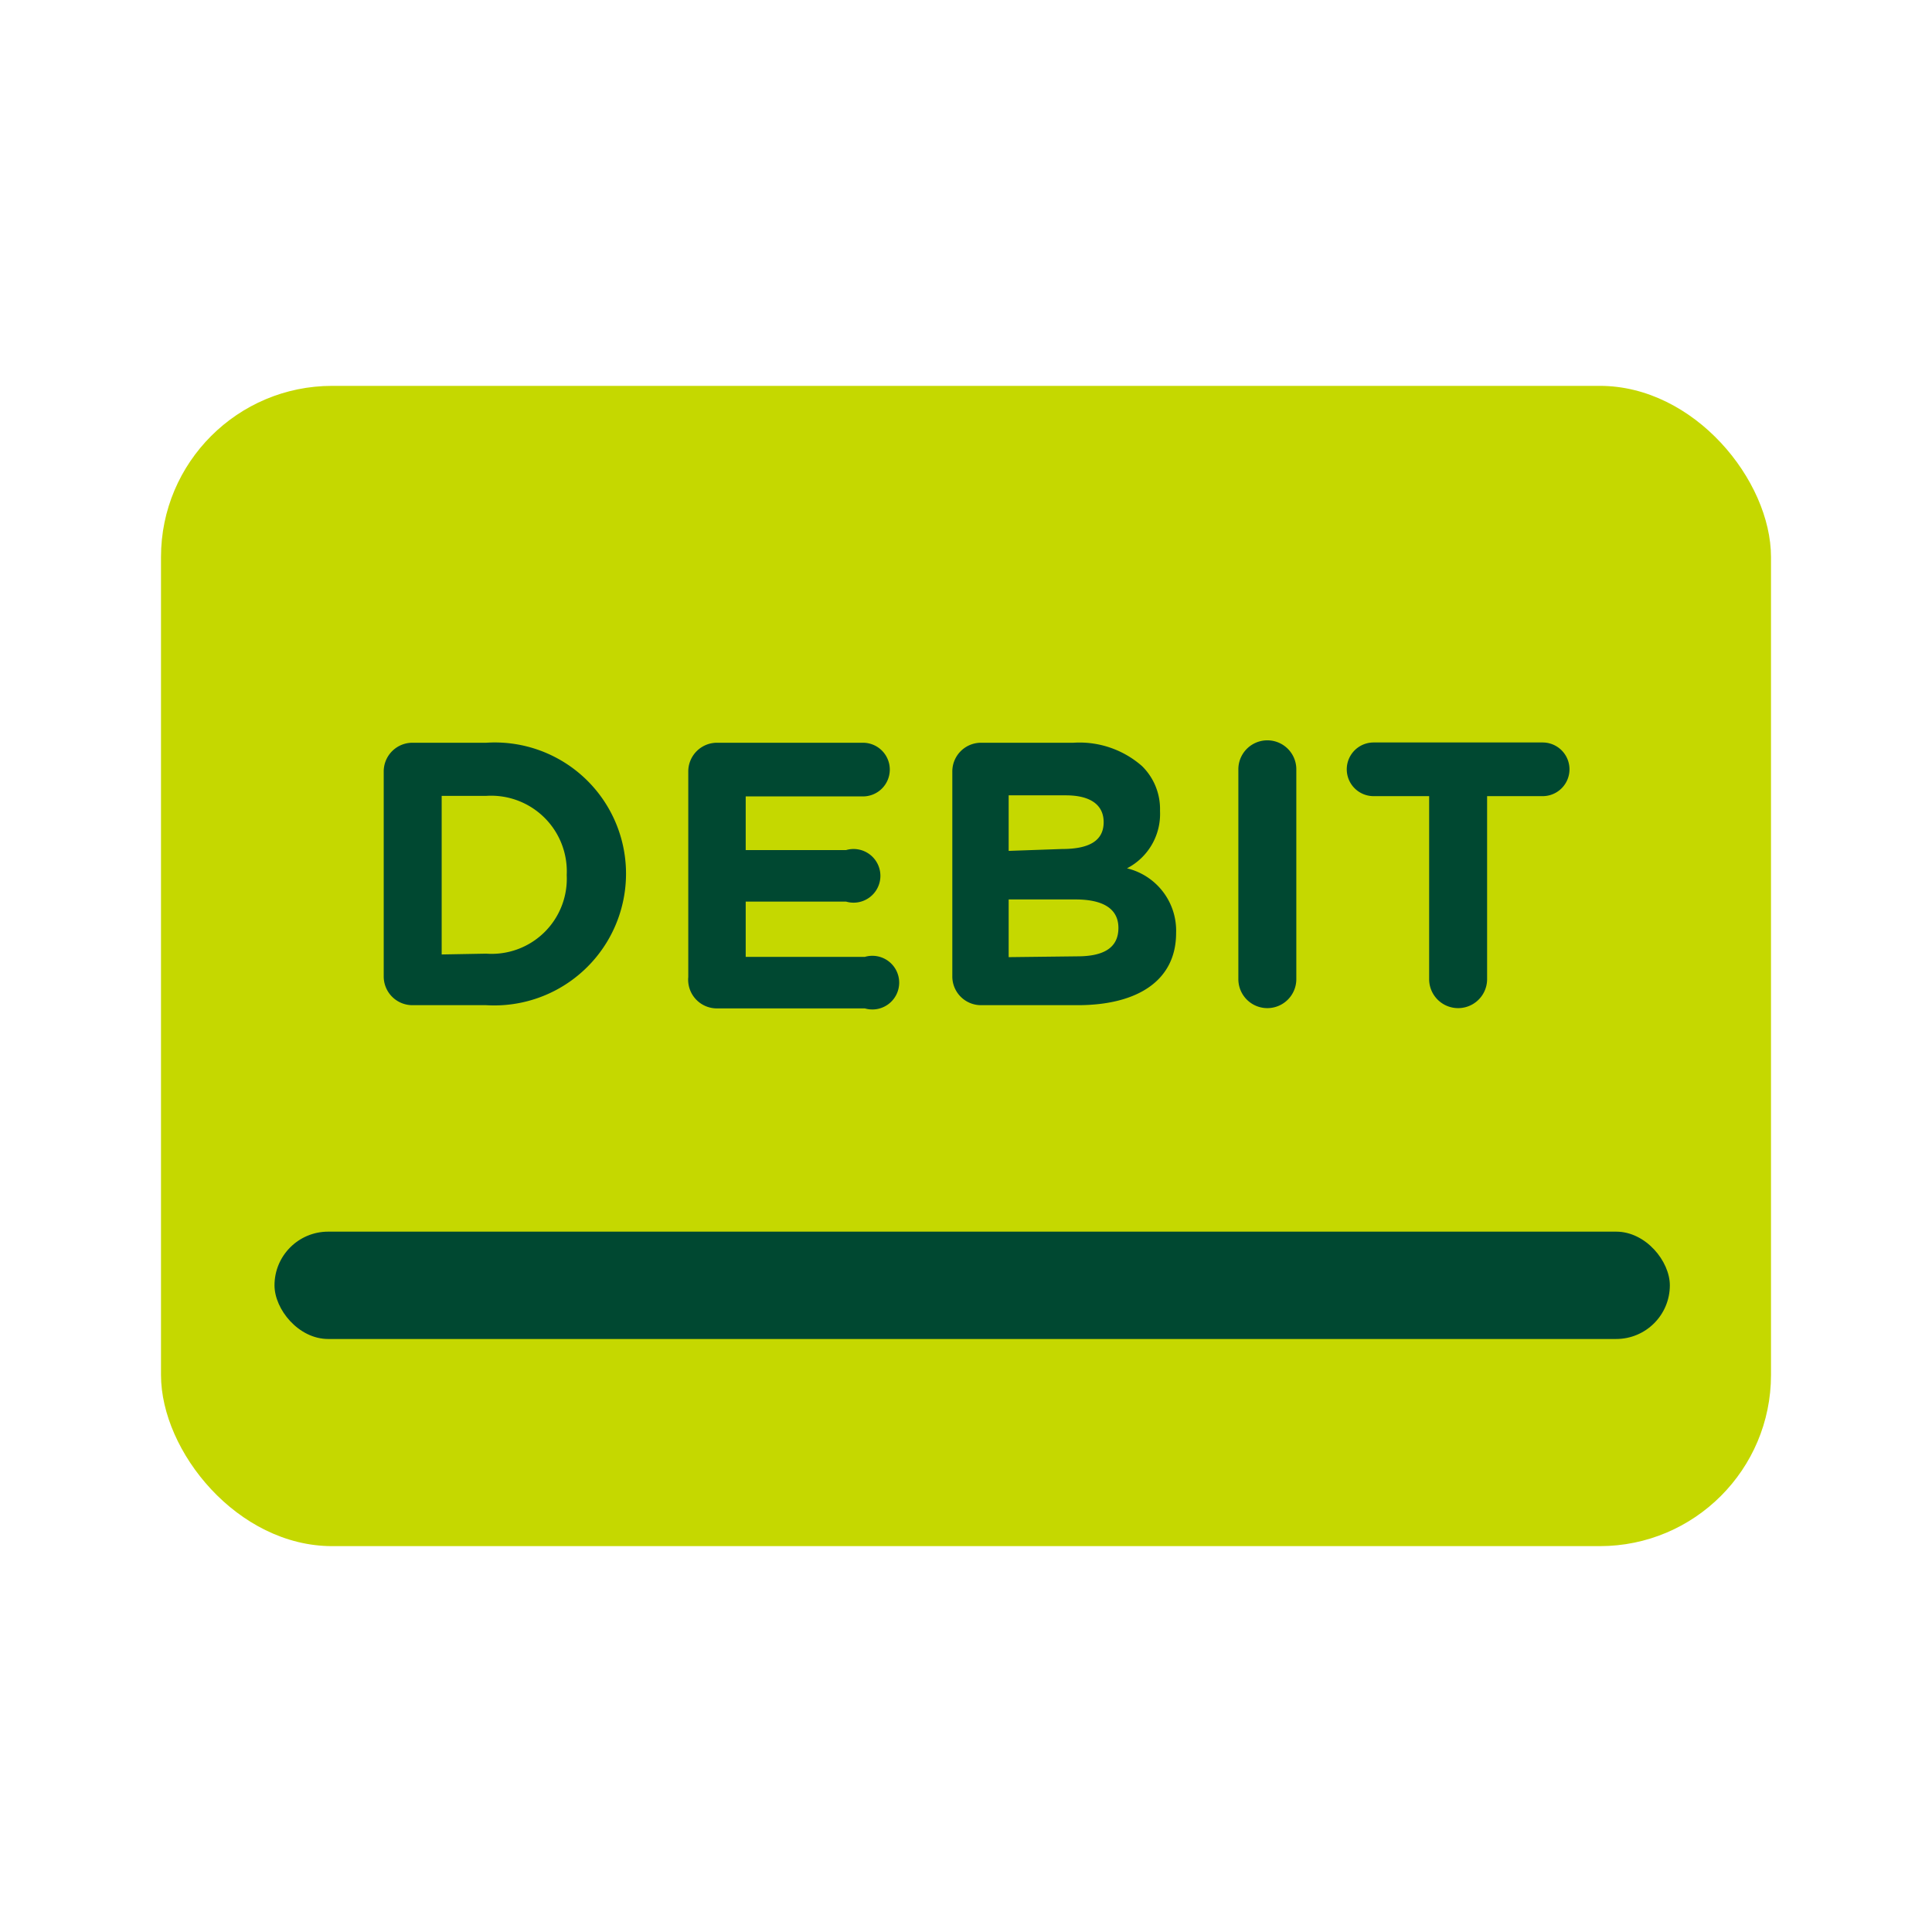
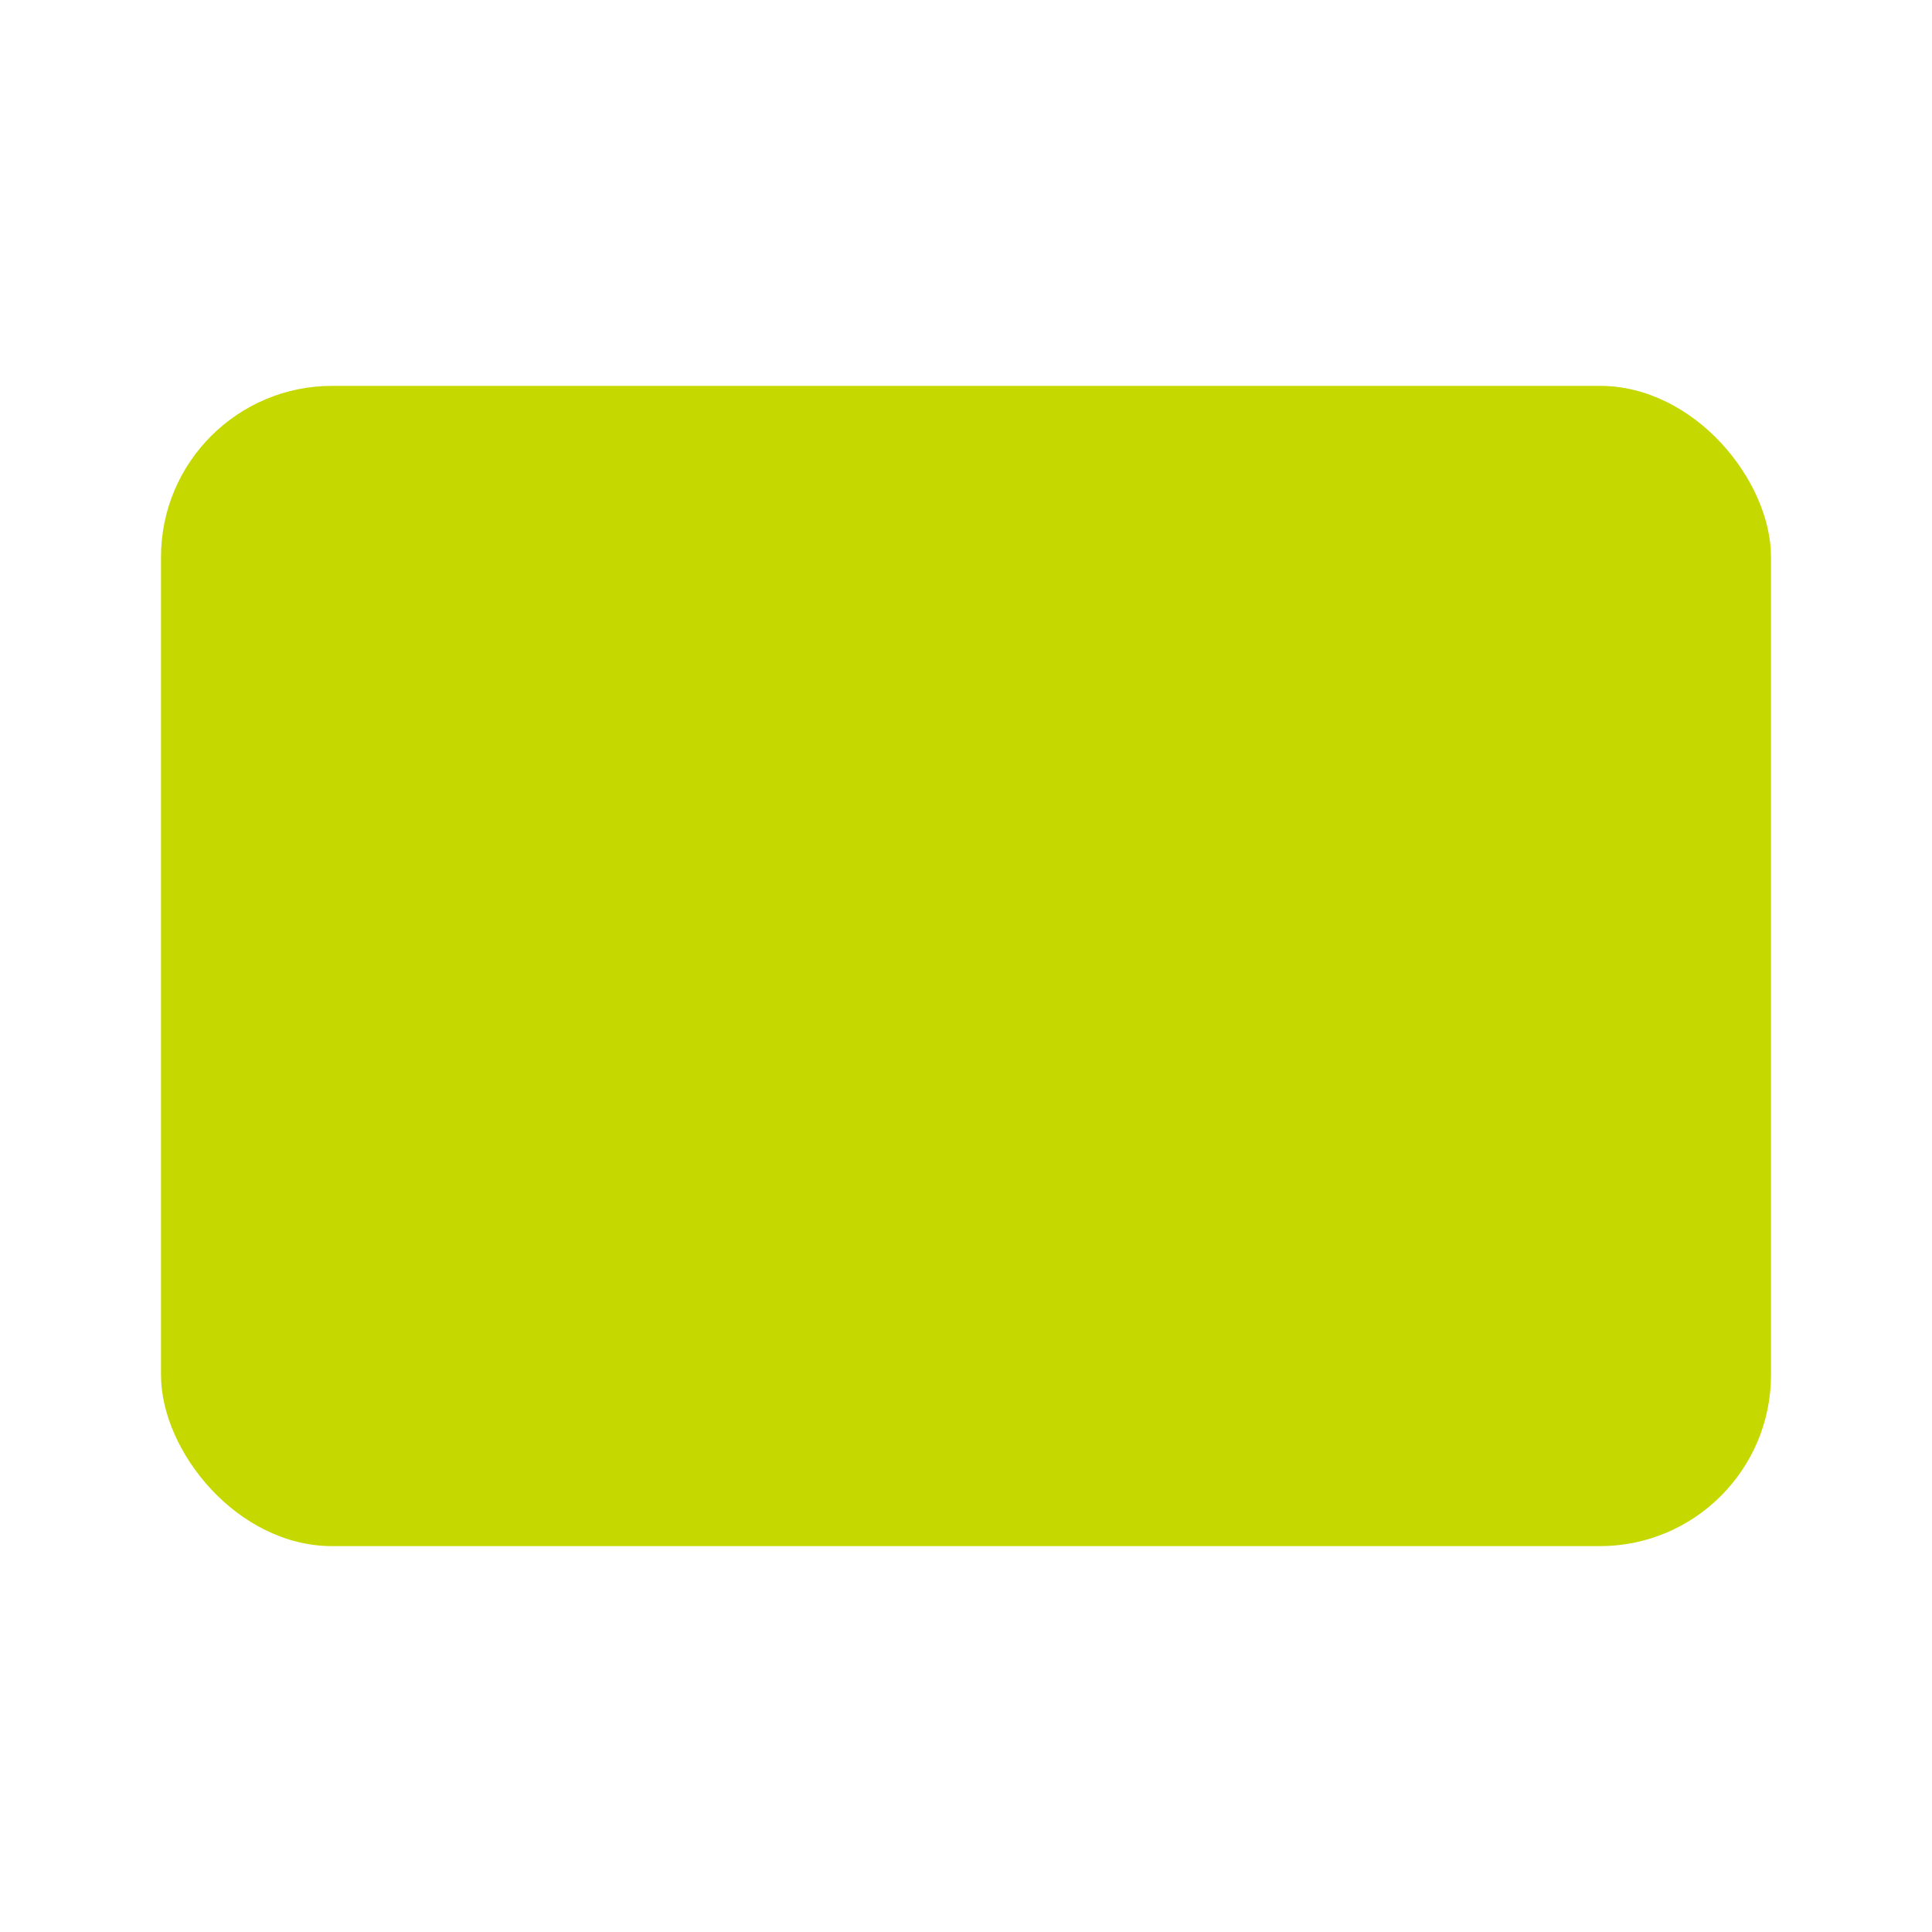
<svg xmlns="http://www.w3.org/2000/svg" viewBox="0 0 72 72">
  <rect x="6" y="14.38" width="60" height="43.24" rx="6.38" fill="#c5d800" />
-   <rect x="10.23" y="45.9" width="52" height="4" rx="2" fill="#004831" />
-   <path d="M14.3 28.76a1.07 1.07 0 011.08-1.08h2.74a4.89 4.89 0 015.21 4.87 4.91 4.91 0 01-5.21 4.91h-2.74a1.07 1.07 0 01-1.08-1.08zm3.82 6.78a2.8 2.8 0 003-2.93 2.82 2.82 0 00-3-2.95h-1.66v5.91zm7.53.87v-7.65a1.07 1.07 0 011.08-1.08h5.43a1 1 0 011 1 1 1 0 01-1 1h-4.37v2h3.74a1 1 0 110 1.92h-3.74v2.06h4.44a1 1 0 110 1.92h-5.5a1.07 1.07 0 01-1.08-1.17zm9.84-7.65a1.07 1.07 0 011.08-1.08H40a3.53 3.53 0 012.56.87 2.24 2.24 0 01.67 1.67A2.28 2.28 0 0142 32.36a2.39 2.39 0 011.83 2.41c0 1.79-1.46 2.69-3.67 2.69h-3.59a1.07 1.07 0 01-1.08-1.08zm4.09 2.88c1 0 1.55-.3 1.55-1 0-.65-.5-1-1.41-1h-2.13v2.07zm.57 4c1 0 1.53-.33 1.53-1.06 0-.66-.49-1.06-1.6-1.06h-2.49v2.15zm6-6.97a1.08 1.08 0 012.16 0v7.82a1.08 1.08 0 11-2.16 0zm7.11 1h-2.07a1 1 0 110-2h6.3a1 1 0 110 2h-2.07v6.82a1.08 1.08 0 11-2.16 0z" fill="#004831" />
</svg>